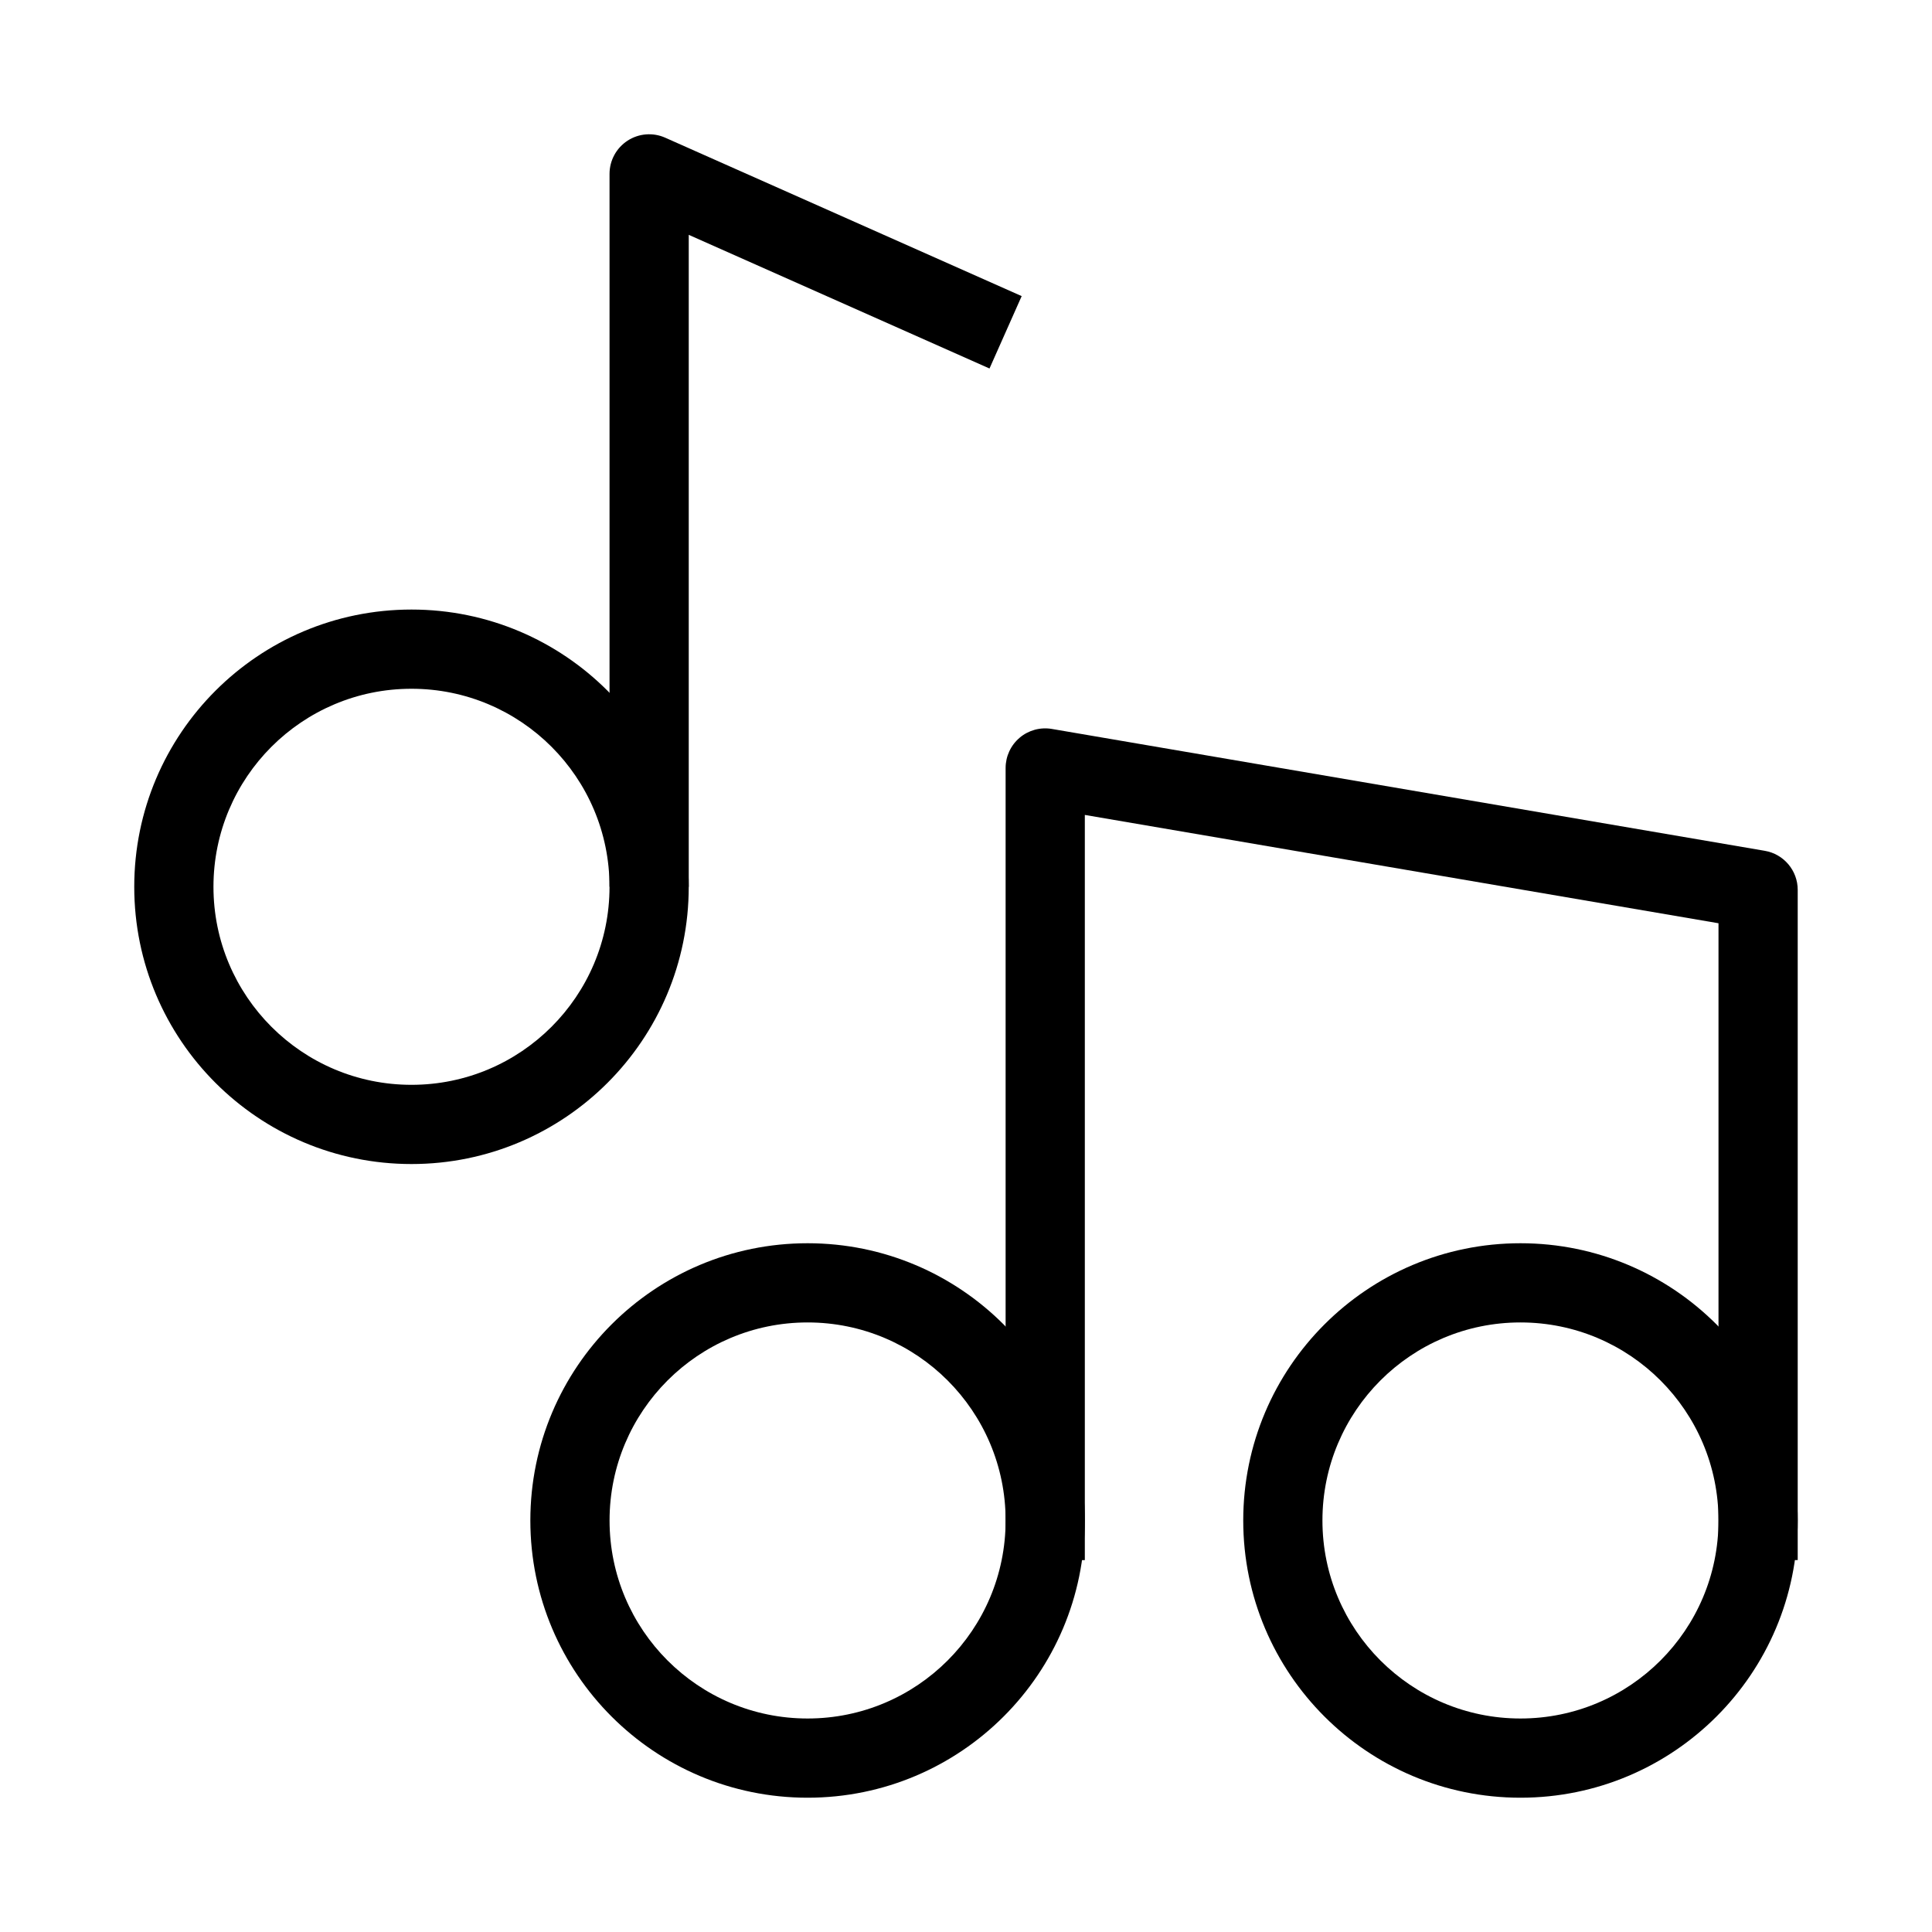
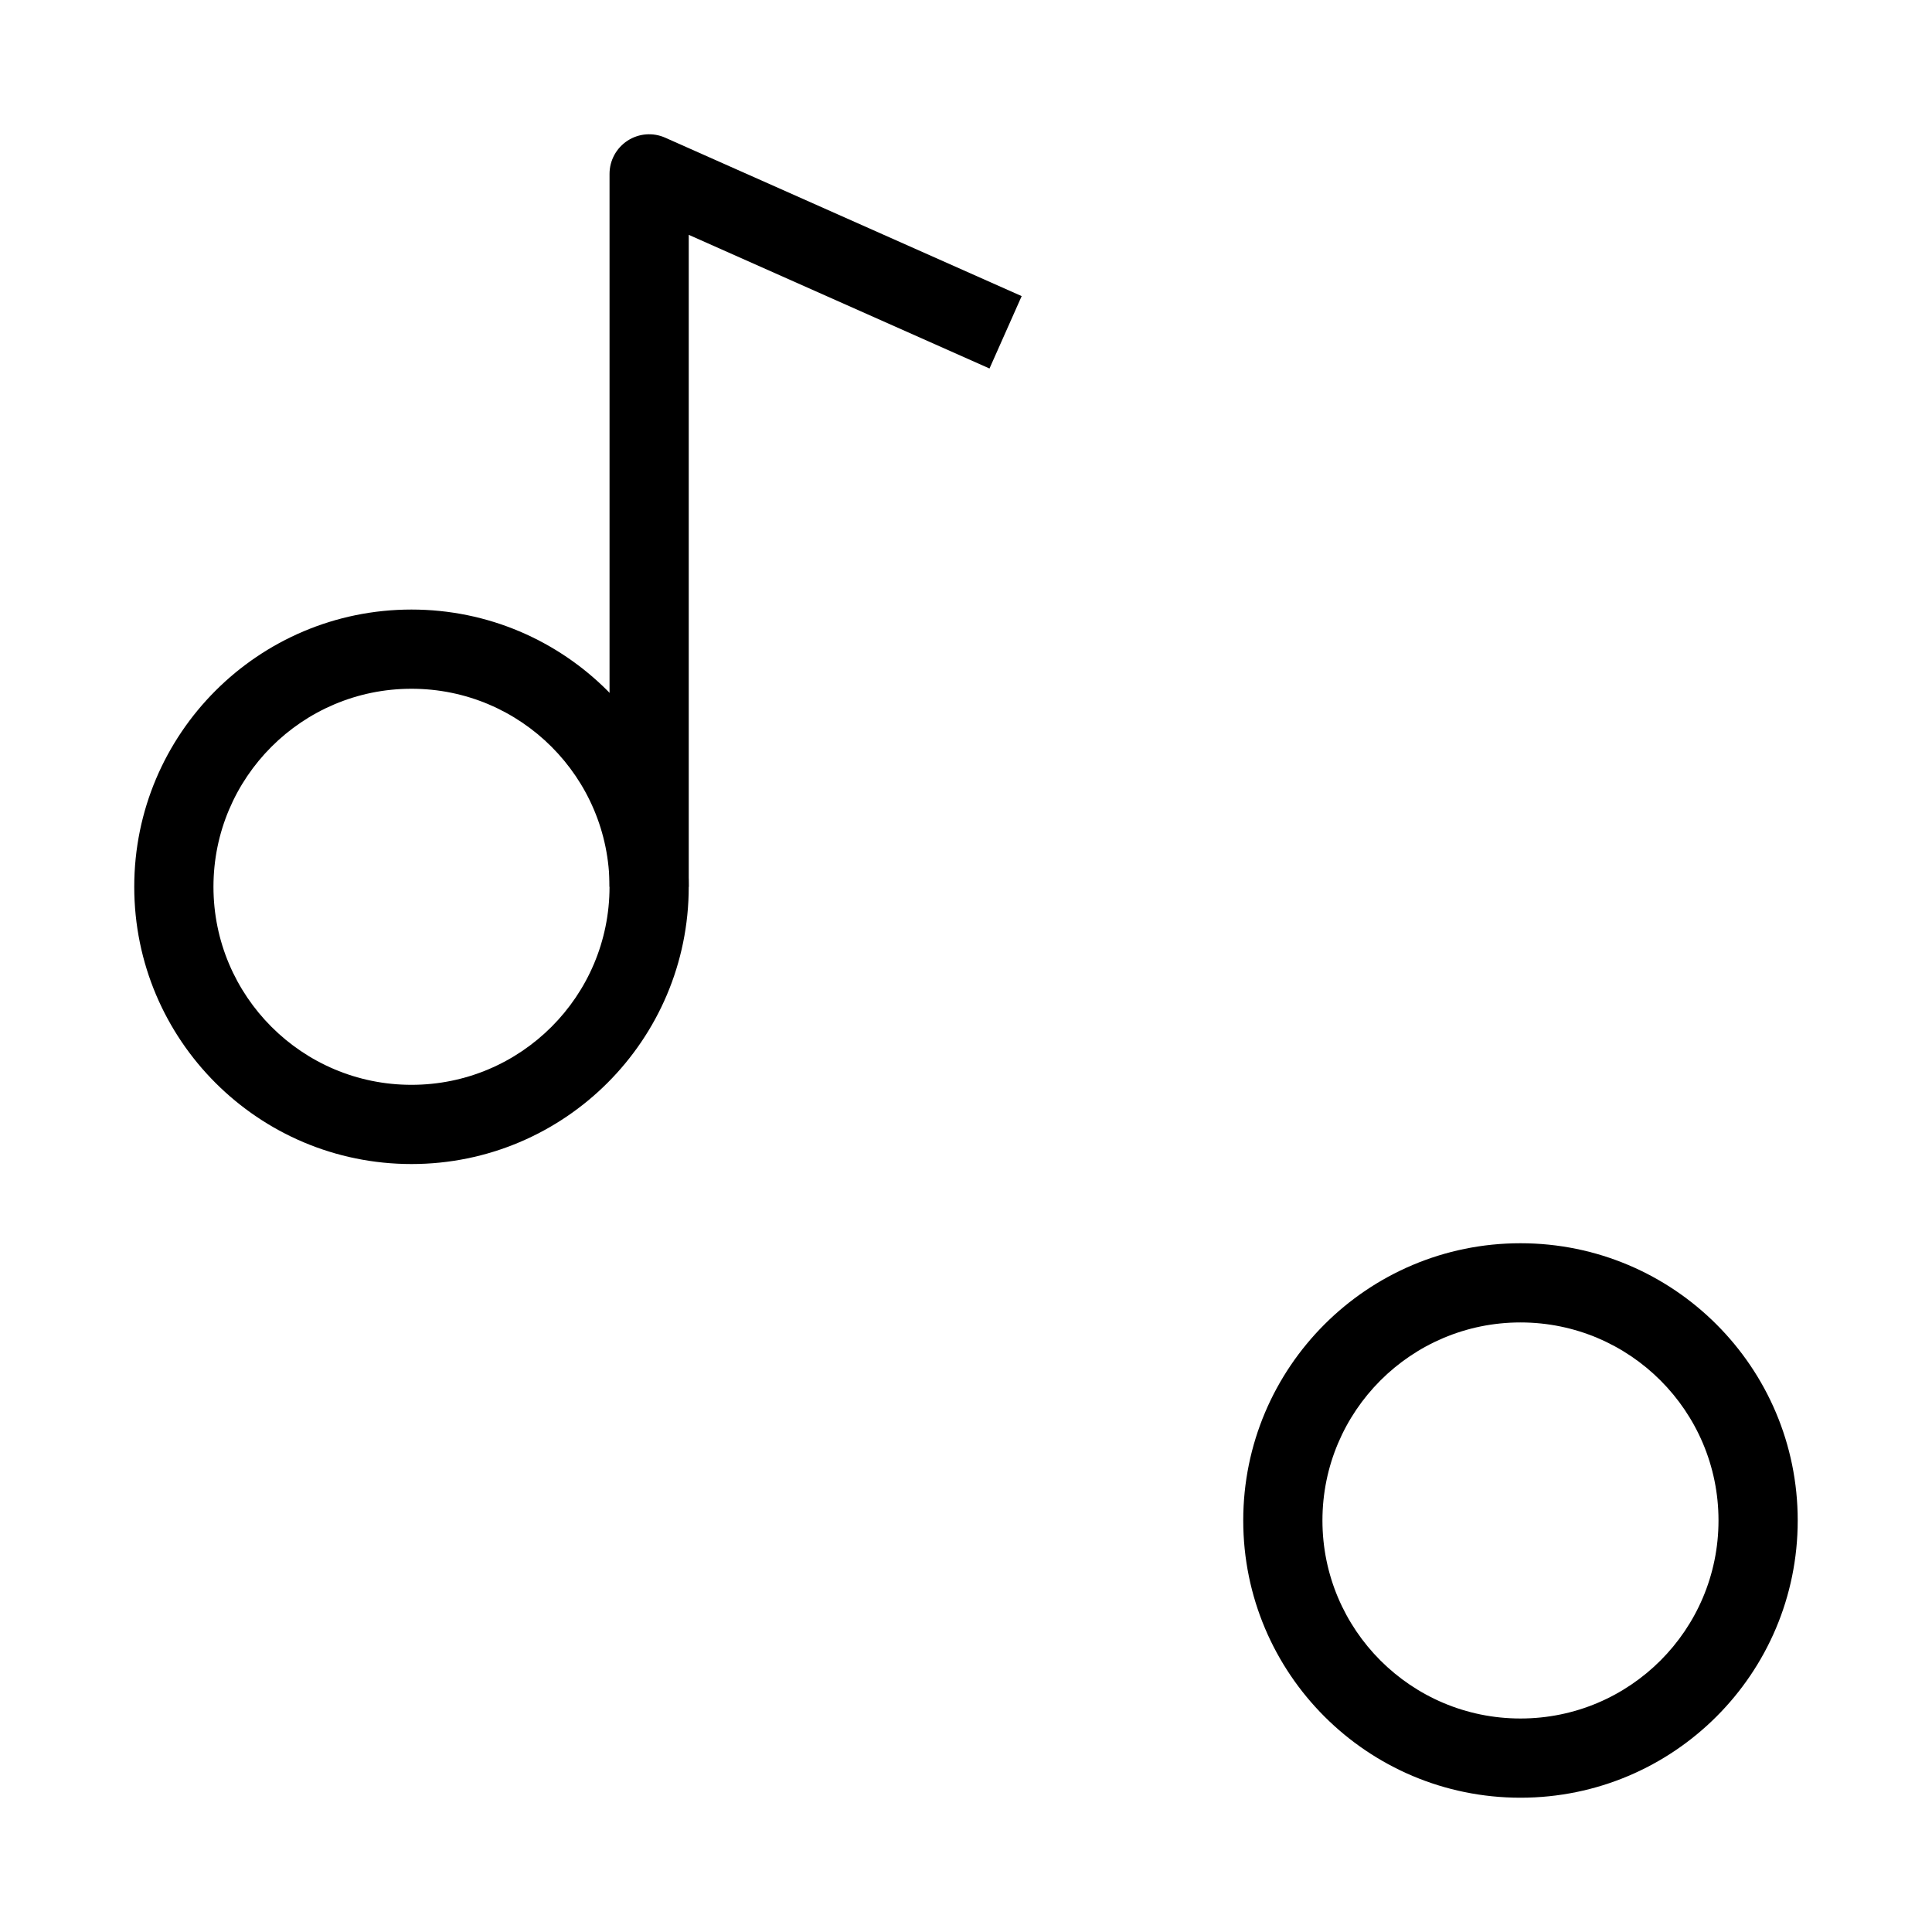
<svg xmlns="http://www.w3.org/2000/svg" fill="#000000" width="800px" height="800px" version="1.1" viewBox="144 144 512 512">
  <g fill-rule="evenodd">
    <path d="m253.05 326.53c-28.984 0-52.48 23.496-52.48 52.48 0 28.98 23.496 52.48 52.48 52.48 28.984 0 52.48-23.5 52.48-52.48 0-28.984-23.496-52.48-52.48-52.48zm-73.473 52.48c0-40.578 32.895-73.473 73.473-73.473 40.578 0 73.473 32.895 73.473 73.473 0 40.578-32.895 73.473-73.473 73.473-40.578 0-73.473-32.895-73.473-73.473z" />
    <path d="m310.31 181.28c2.977-1.938 6.734-2.234 9.98-0.789l94.465 41.98-8.527 19.184-79.703-35.422v172.78h-20.992v-188.93c0-3.555 1.797-6.863 4.777-8.801z" />
-     <path d="m358.02 494.46c-28.984 0-52.48 23.5-52.48 52.48 0 28.984 23.496 52.48 52.48 52.48s52.48-23.496 52.48-52.48c0-28.98-23.496-52.48-52.48-52.48zm-73.473 52.48c0-40.574 32.895-73.469 73.473-73.469s73.473 32.895 73.473 73.469c0 40.578-32.895 73.473-73.473 73.473s-73.473-32.895-73.473-73.473z" />
    <path d="m546.94 494.46c-28.98 0-52.48 23.5-52.48 52.48 0 28.984 23.5 52.48 52.48 52.48 28.984 0 52.48-23.496 52.48-52.48 0-28.98-23.496-52.48-52.48-52.48zm-73.469 52.48c0-40.574 32.895-73.469 73.469-73.469 40.578 0 73.473 32.895 73.473 73.469 0 40.578-32.895 73.473-73.473 73.473-40.574 0-73.469-32.895-73.469-73.473z" />
-     <path d="m414.22 339.5c2.363-1.996 5.488-2.844 8.535-2.324l188.93 32.297c5.043 0.863 8.727 5.231 8.727 10.348v177.62h-20.992v-168.77l-167.93-28.707v197.48h-20.992v-209.92c0-3.094 1.363-6.031 3.727-8.023z" />
  </g>
</svg>